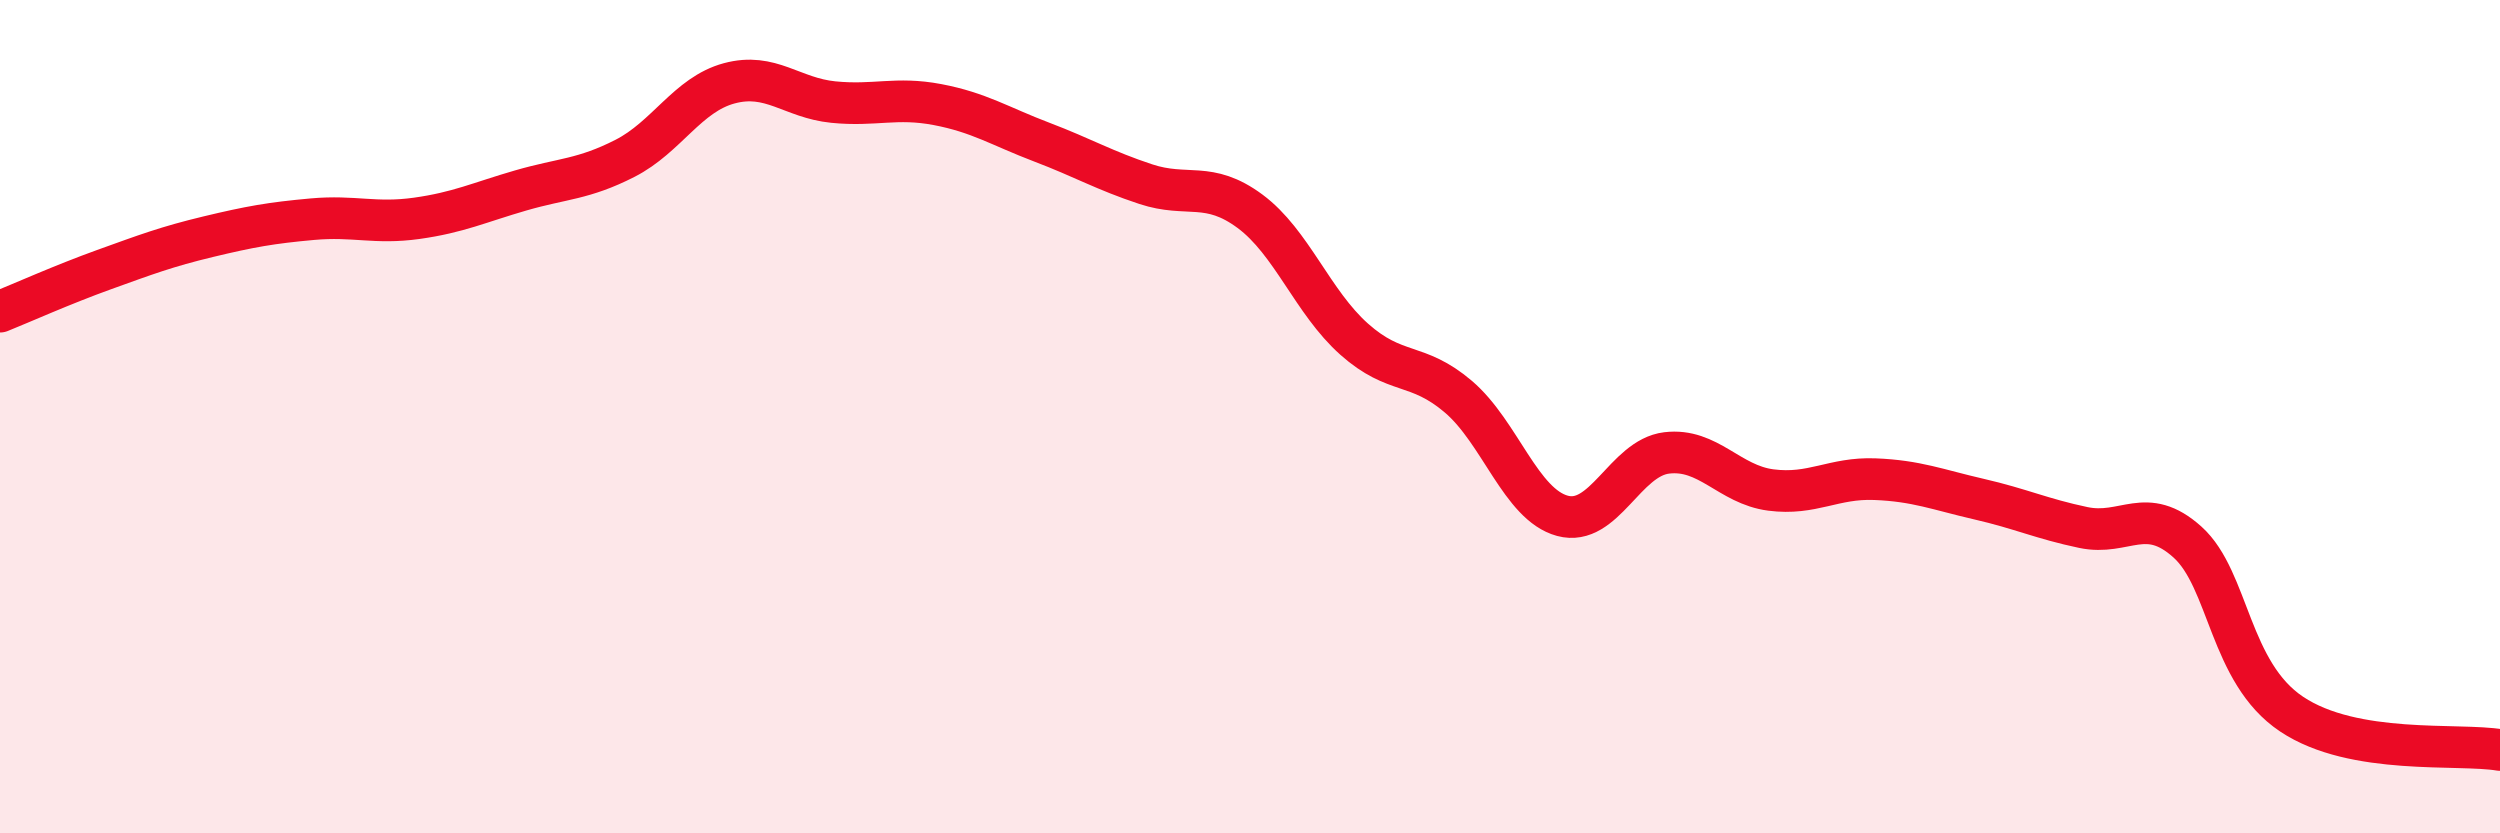
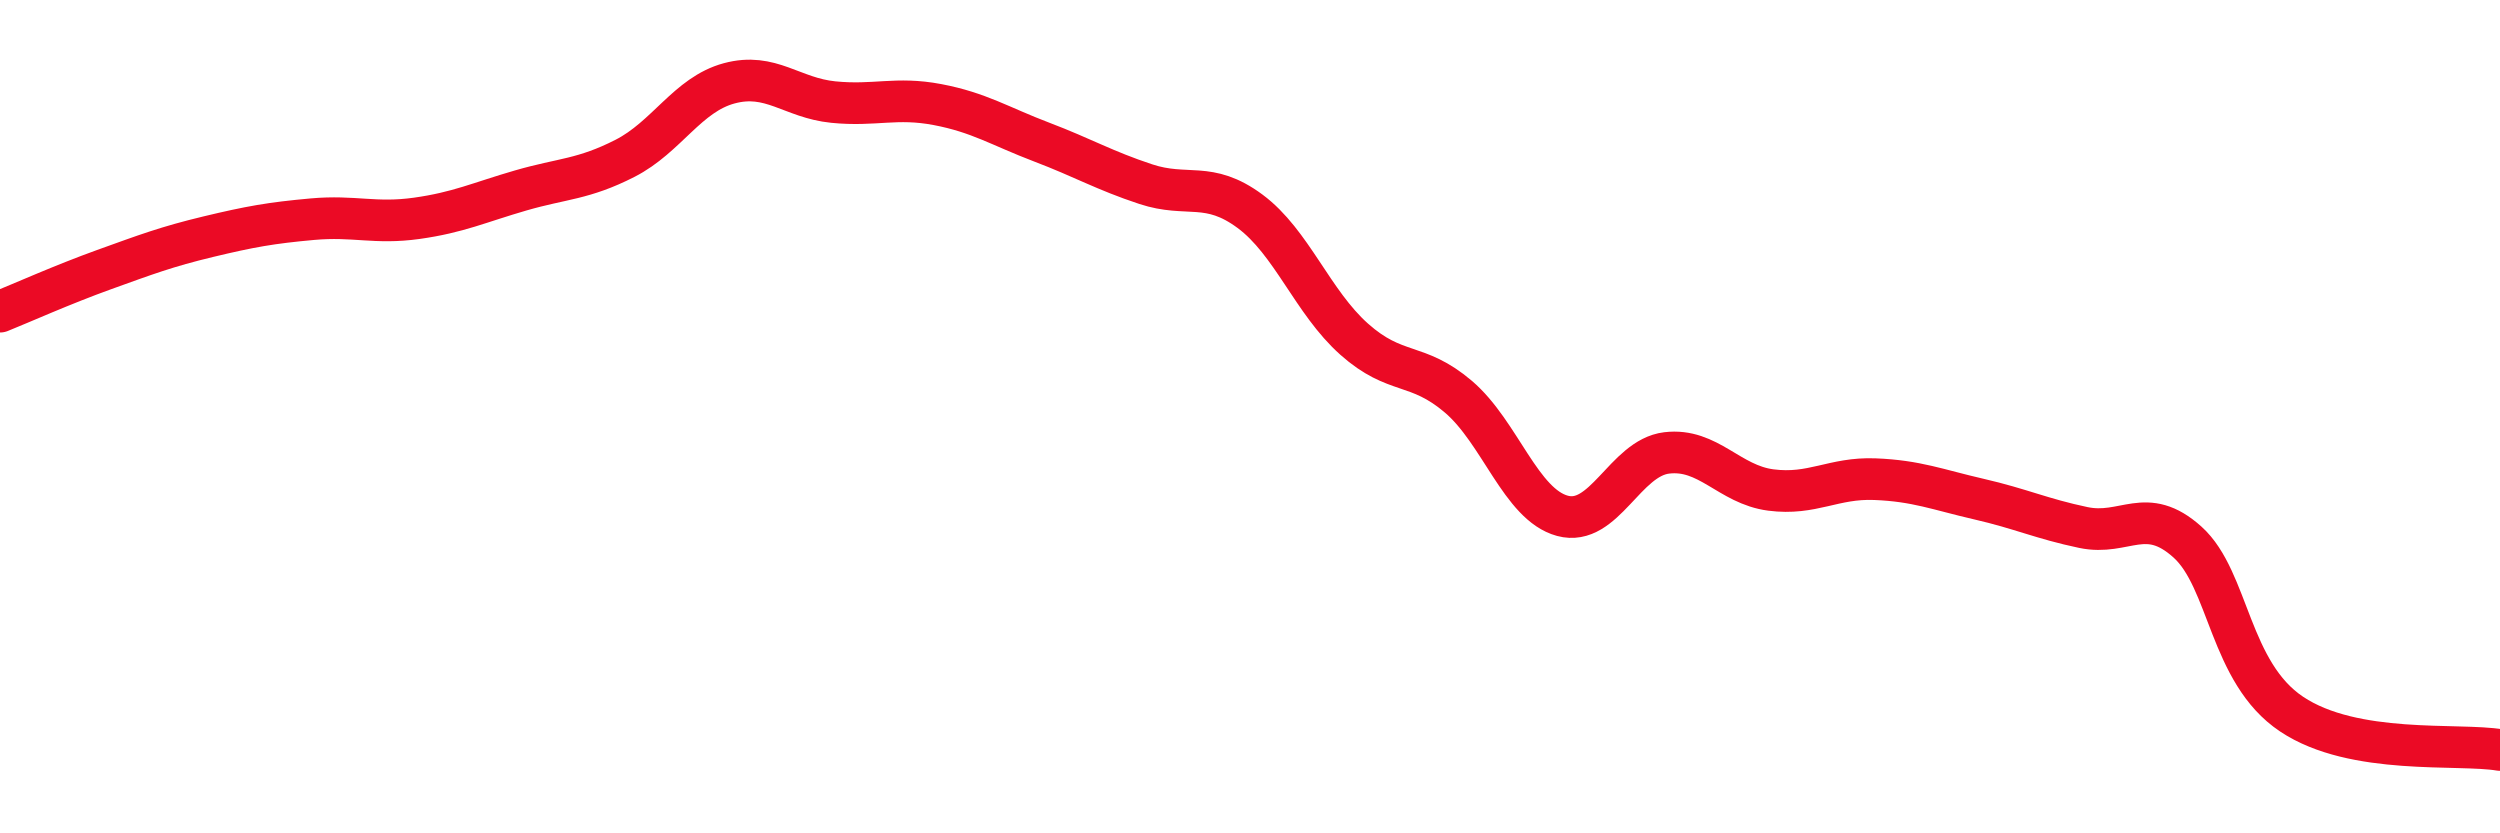
<svg xmlns="http://www.w3.org/2000/svg" width="60" height="20" viewBox="0 0 60 20">
-   <path d="M 0,7.48 C 0.5,7.28 1.5,6.83 2.5,6.47 C 3.5,6.11 4,5.92 5,5.68 C 6,5.44 6.5,5.35 7.5,5.26 C 8.5,5.17 9,5.38 10,5.24 C 11,5.1 11.5,4.86 12.5,4.57 C 13.5,4.28 14,4.31 15,3.8 C 16,3.29 16.5,2.27 17.5,2 C 18.5,1.73 19,2.35 20,2.45 C 21,2.55 21.5,2.32 22.5,2.51 C 23.5,2.7 24,3.03 25,3.41 C 26,3.79 26.5,4.09 27.5,4.42 C 28.5,4.75 29,4.33 30,5.07 C 31,5.81 31.5,7.25 32.5,8.14 C 33.5,9.03 34,8.67 35,9.52 C 36,10.37 36.5,12.11 37.5,12.38 C 38.5,12.65 39,10.99 40,10.87 C 41,10.75 41.5,11.63 42.5,11.76 C 43.5,11.89 44,11.46 45,11.5 C 46,11.54 46.5,11.75 47.5,11.98 C 48.5,12.21 49,12.45 50,12.66 C 51,12.87 51.5,12.11 52.5,13.01 C 53.5,13.91 53.5,16.14 55,17.14 C 56.5,18.14 59,17.83 60,18L60 20L0 20Z" fill="#EB0A25" opacity="0.1" stroke-linecap="round" stroke-linejoin="round" />
  <path d="M 0,7.48 C 0.5,7.28 1.5,6.83 2.5,6.47 C 3.5,6.11 4,5.92 5,5.68 C 6,5.44 6.5,5.35 7.5,5.26 C 8.5,5.17 9,5.38 10,5.24 C 11,5.1 11.5,4.86 12.5,4.57 C 13.5,4.28 14,4.31 15,3.8 C 16,3.29 16.5,2.27 17.5,2 C 18.5,1.73 19,2.35 20,2.45 C 21,2.55 21.5,2.32 22.5,2.51 C 23.5,2.7 24,3.03 25,3.41 C 26,3.79 26.5,4.09 27.5,4.42 C 28.5,4.75 29,4.33 30,5.07 C 31,5.81 31.5,7.25 32.5,8.14 C 33.5,9.03 34,8.67 35,9.52 C 36,10.37 36.5,12.11 37.5,12.38 C 38.5,12.65 39,10.99 40,10.87 C 41,10.75 41.5,11.63 42.5,11.76 C 43.5,11.89 44,11.46 45,11.5 C 46,11.54 46.5,11.75 47.5,11.98 C 48.5,12.21 49,12.45 50,12.66 C 51,12.87 51.5,12.11 52.5,13.01 C 53.5,13.91 53.5,16.14 55,17.14 C 56.5,18.14 59,17.83 60,18" stroke="#EB0A25" stroke-width="1" fill="none" stroke-linecap="round" stroke-linejoin="round" />
</svg>